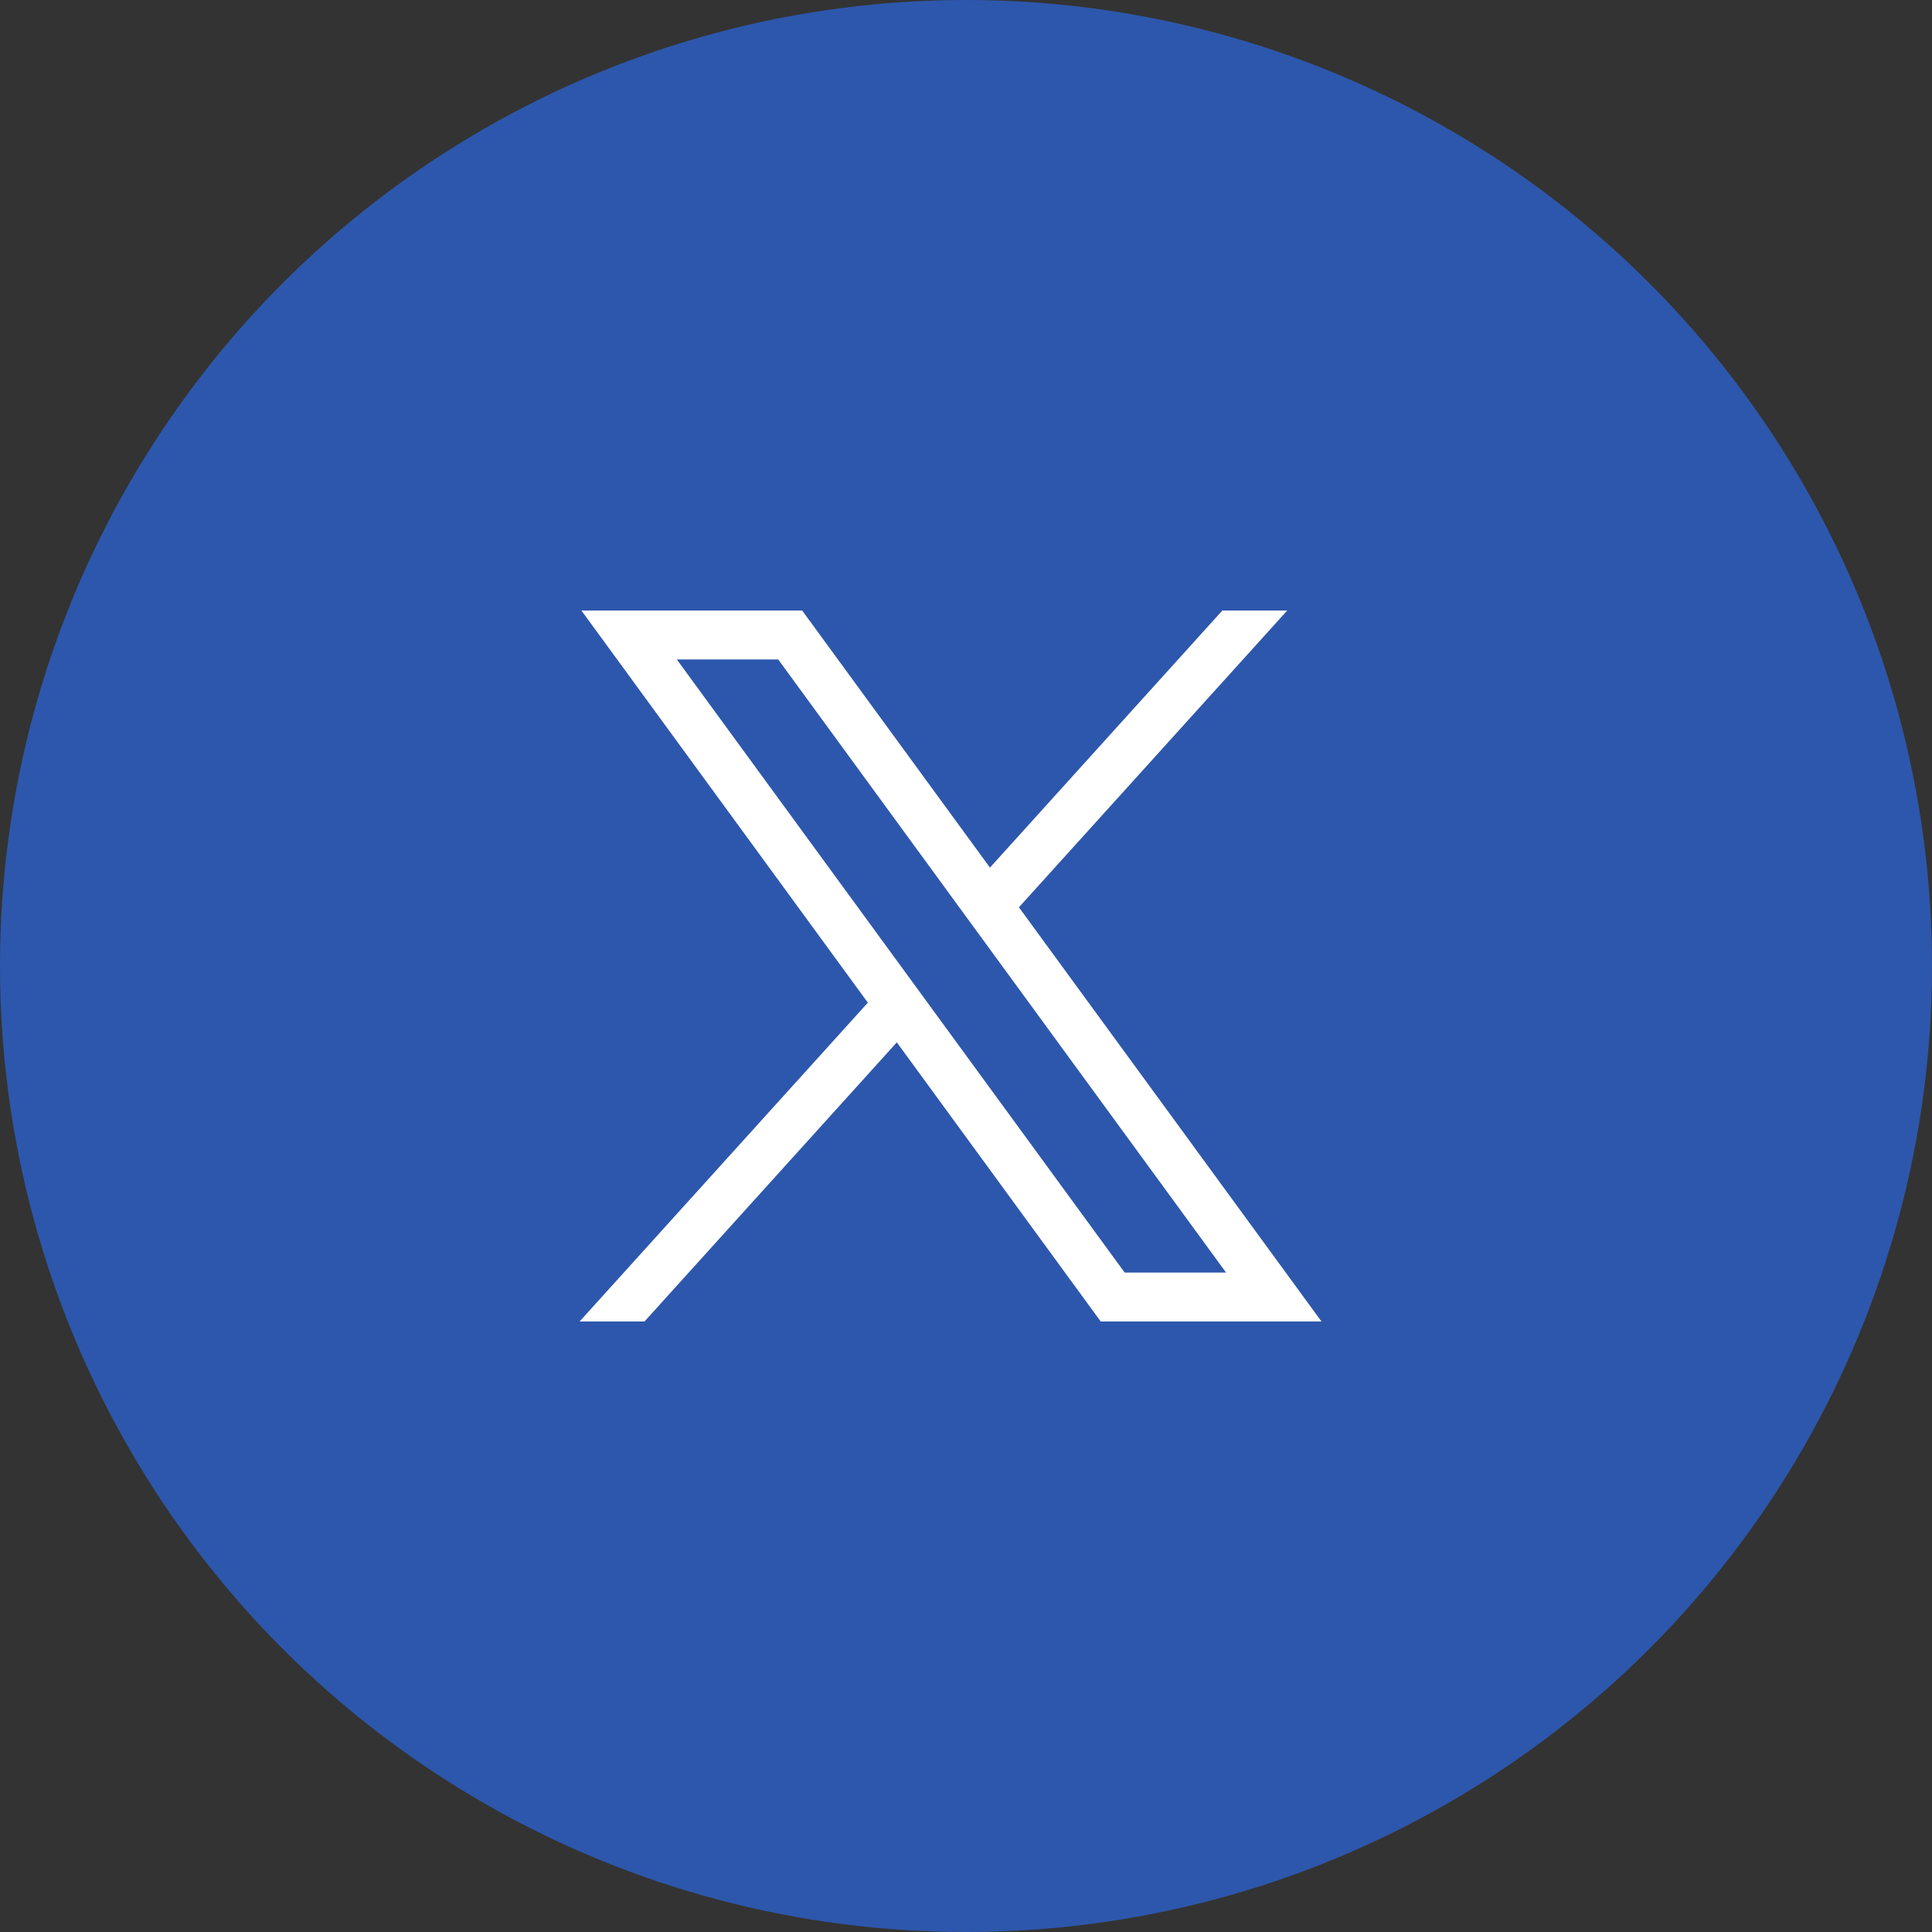
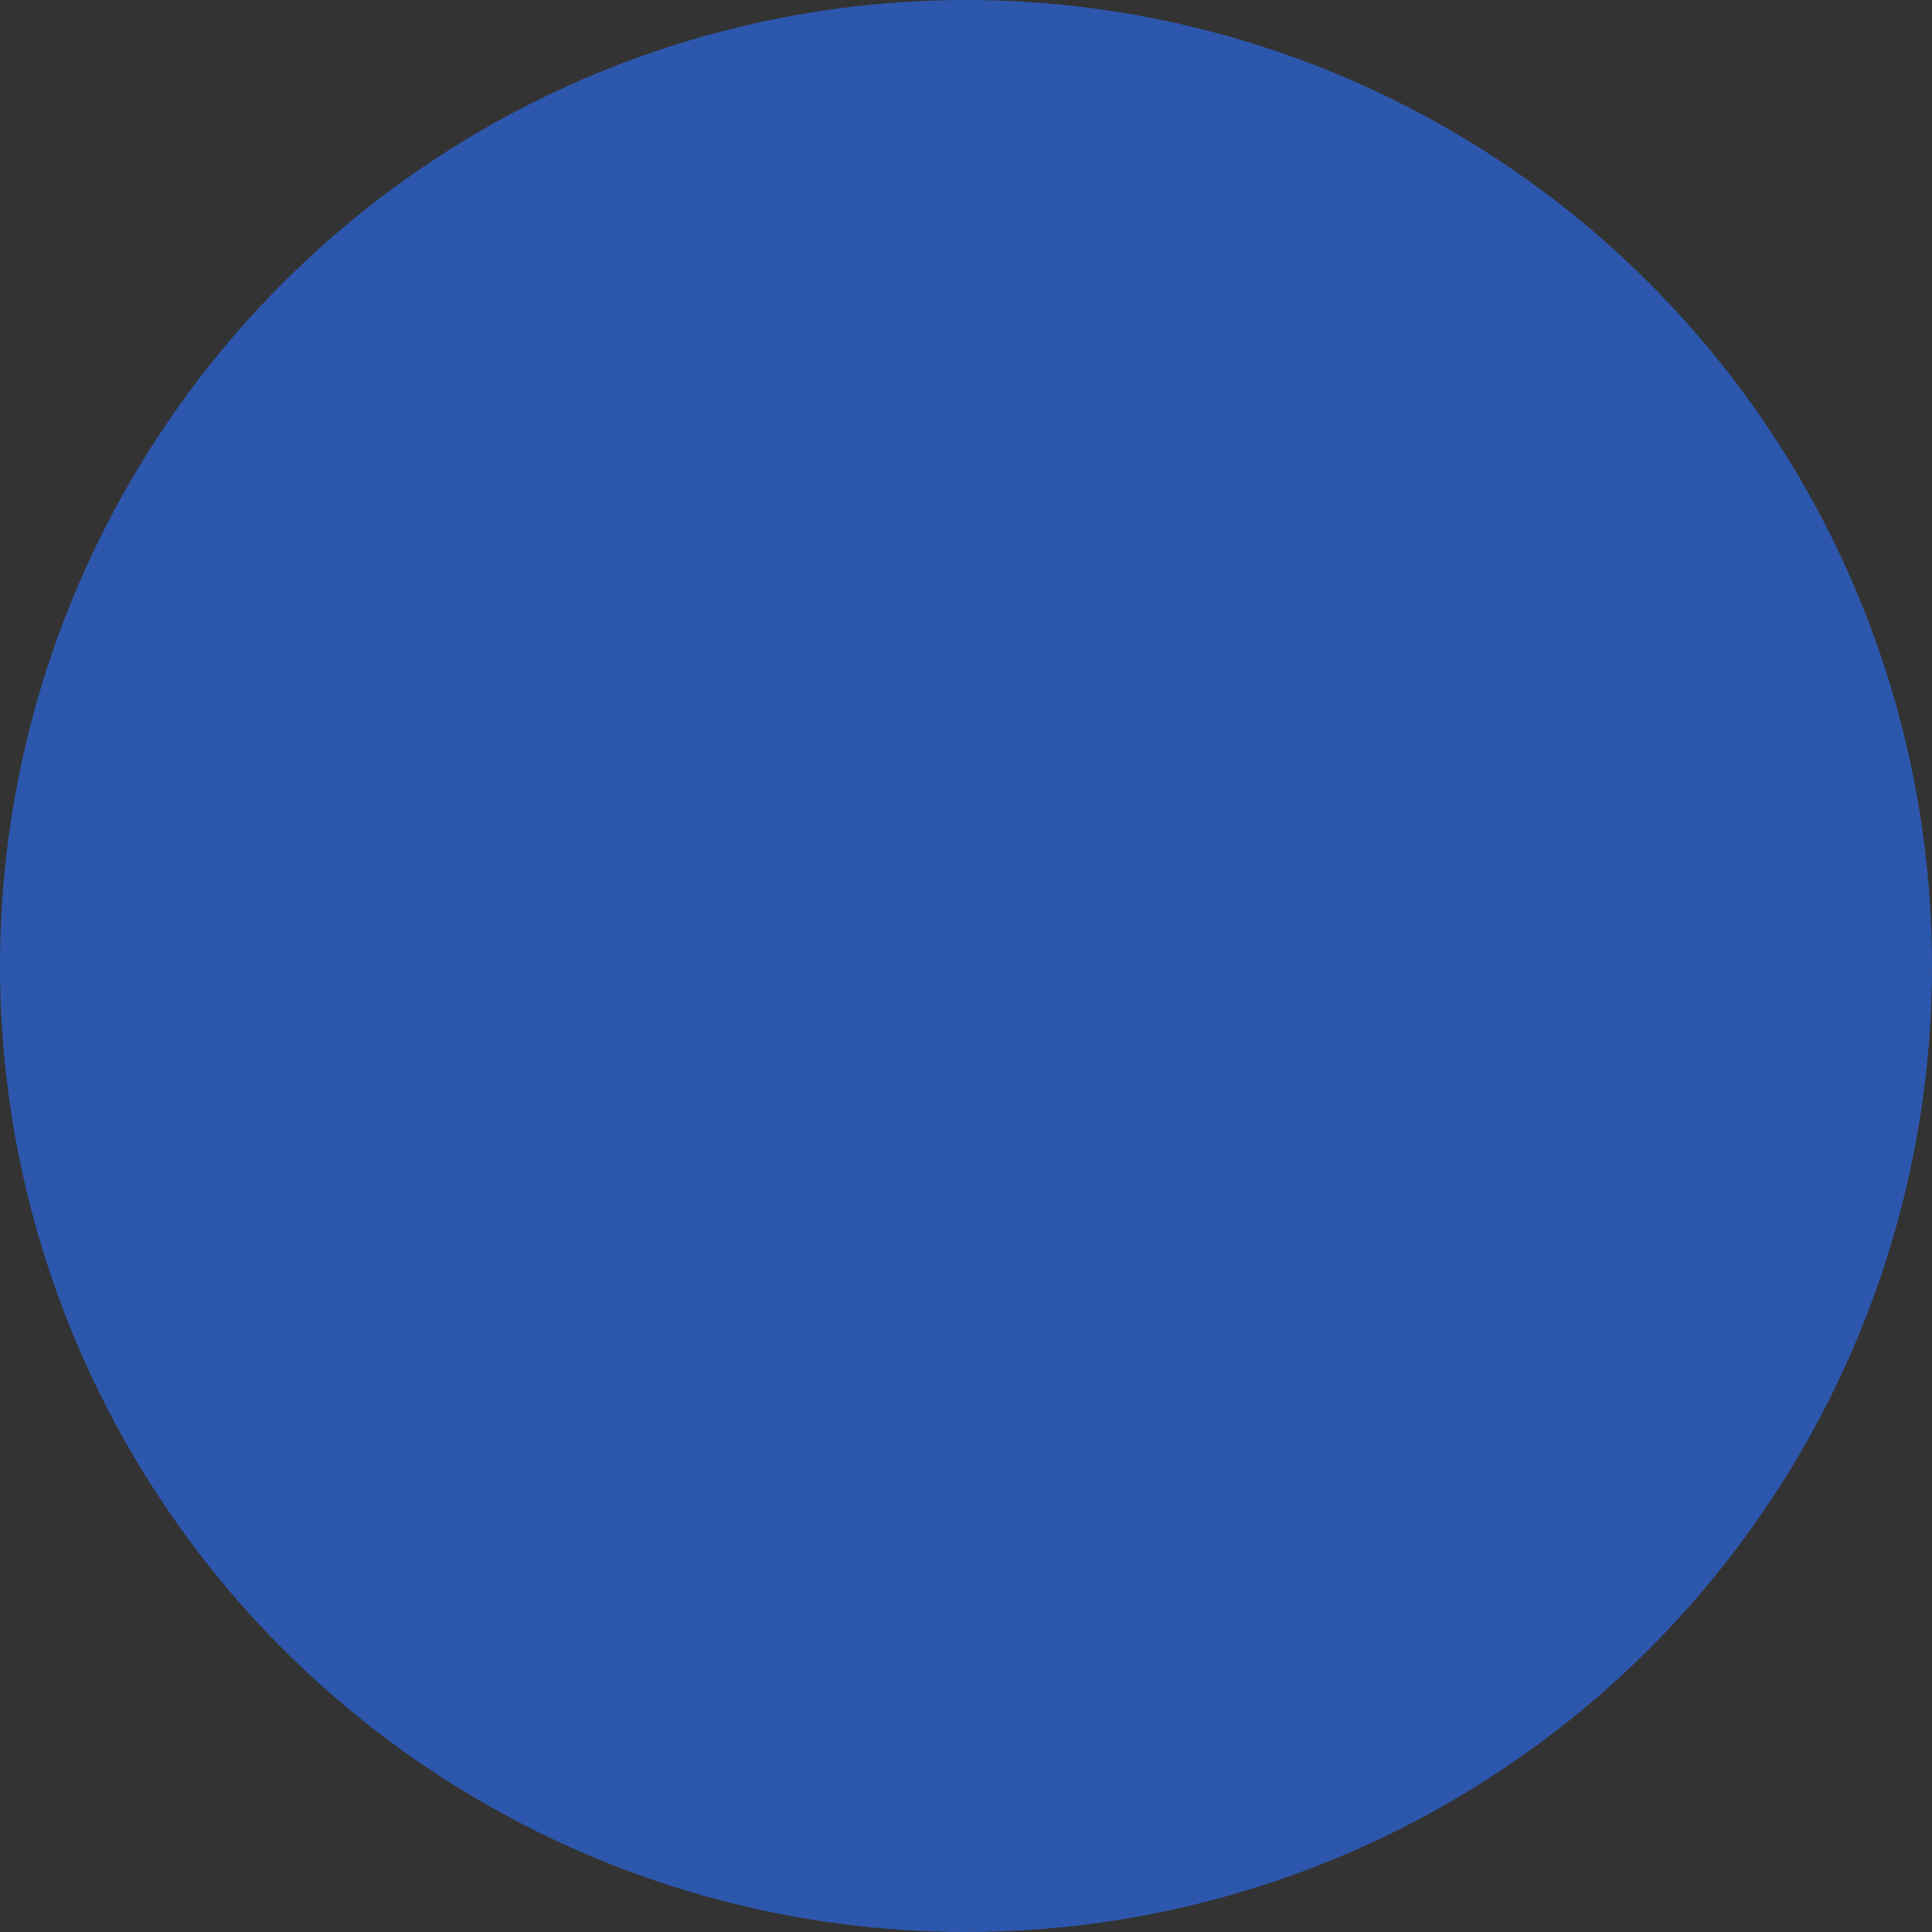
<svg xmlns="http://www.w3.org/2000/svg" width="50" height="50" viewBox="0 0 50 50" fill="none">
  <rect x="0" y="0" width="50" height="50" fill="#333333" stroke="none" />
  <circle cx="25" cy="25" r="25" fill="#2D57AC" />
-   <path transform="translate(3 3) scale(0.8)" d="M15.058 16L24.325 28.686L15 39H17.099L25.262 29.97L31.858 39H39L29.212 25.601L37.892 16H35.793L28.275 24.317L22.2 16H15.058ZM18.145 17.583H21.425L35.913 37.417H32.633L18.145 17.583Z" fill="white" />
</svg>